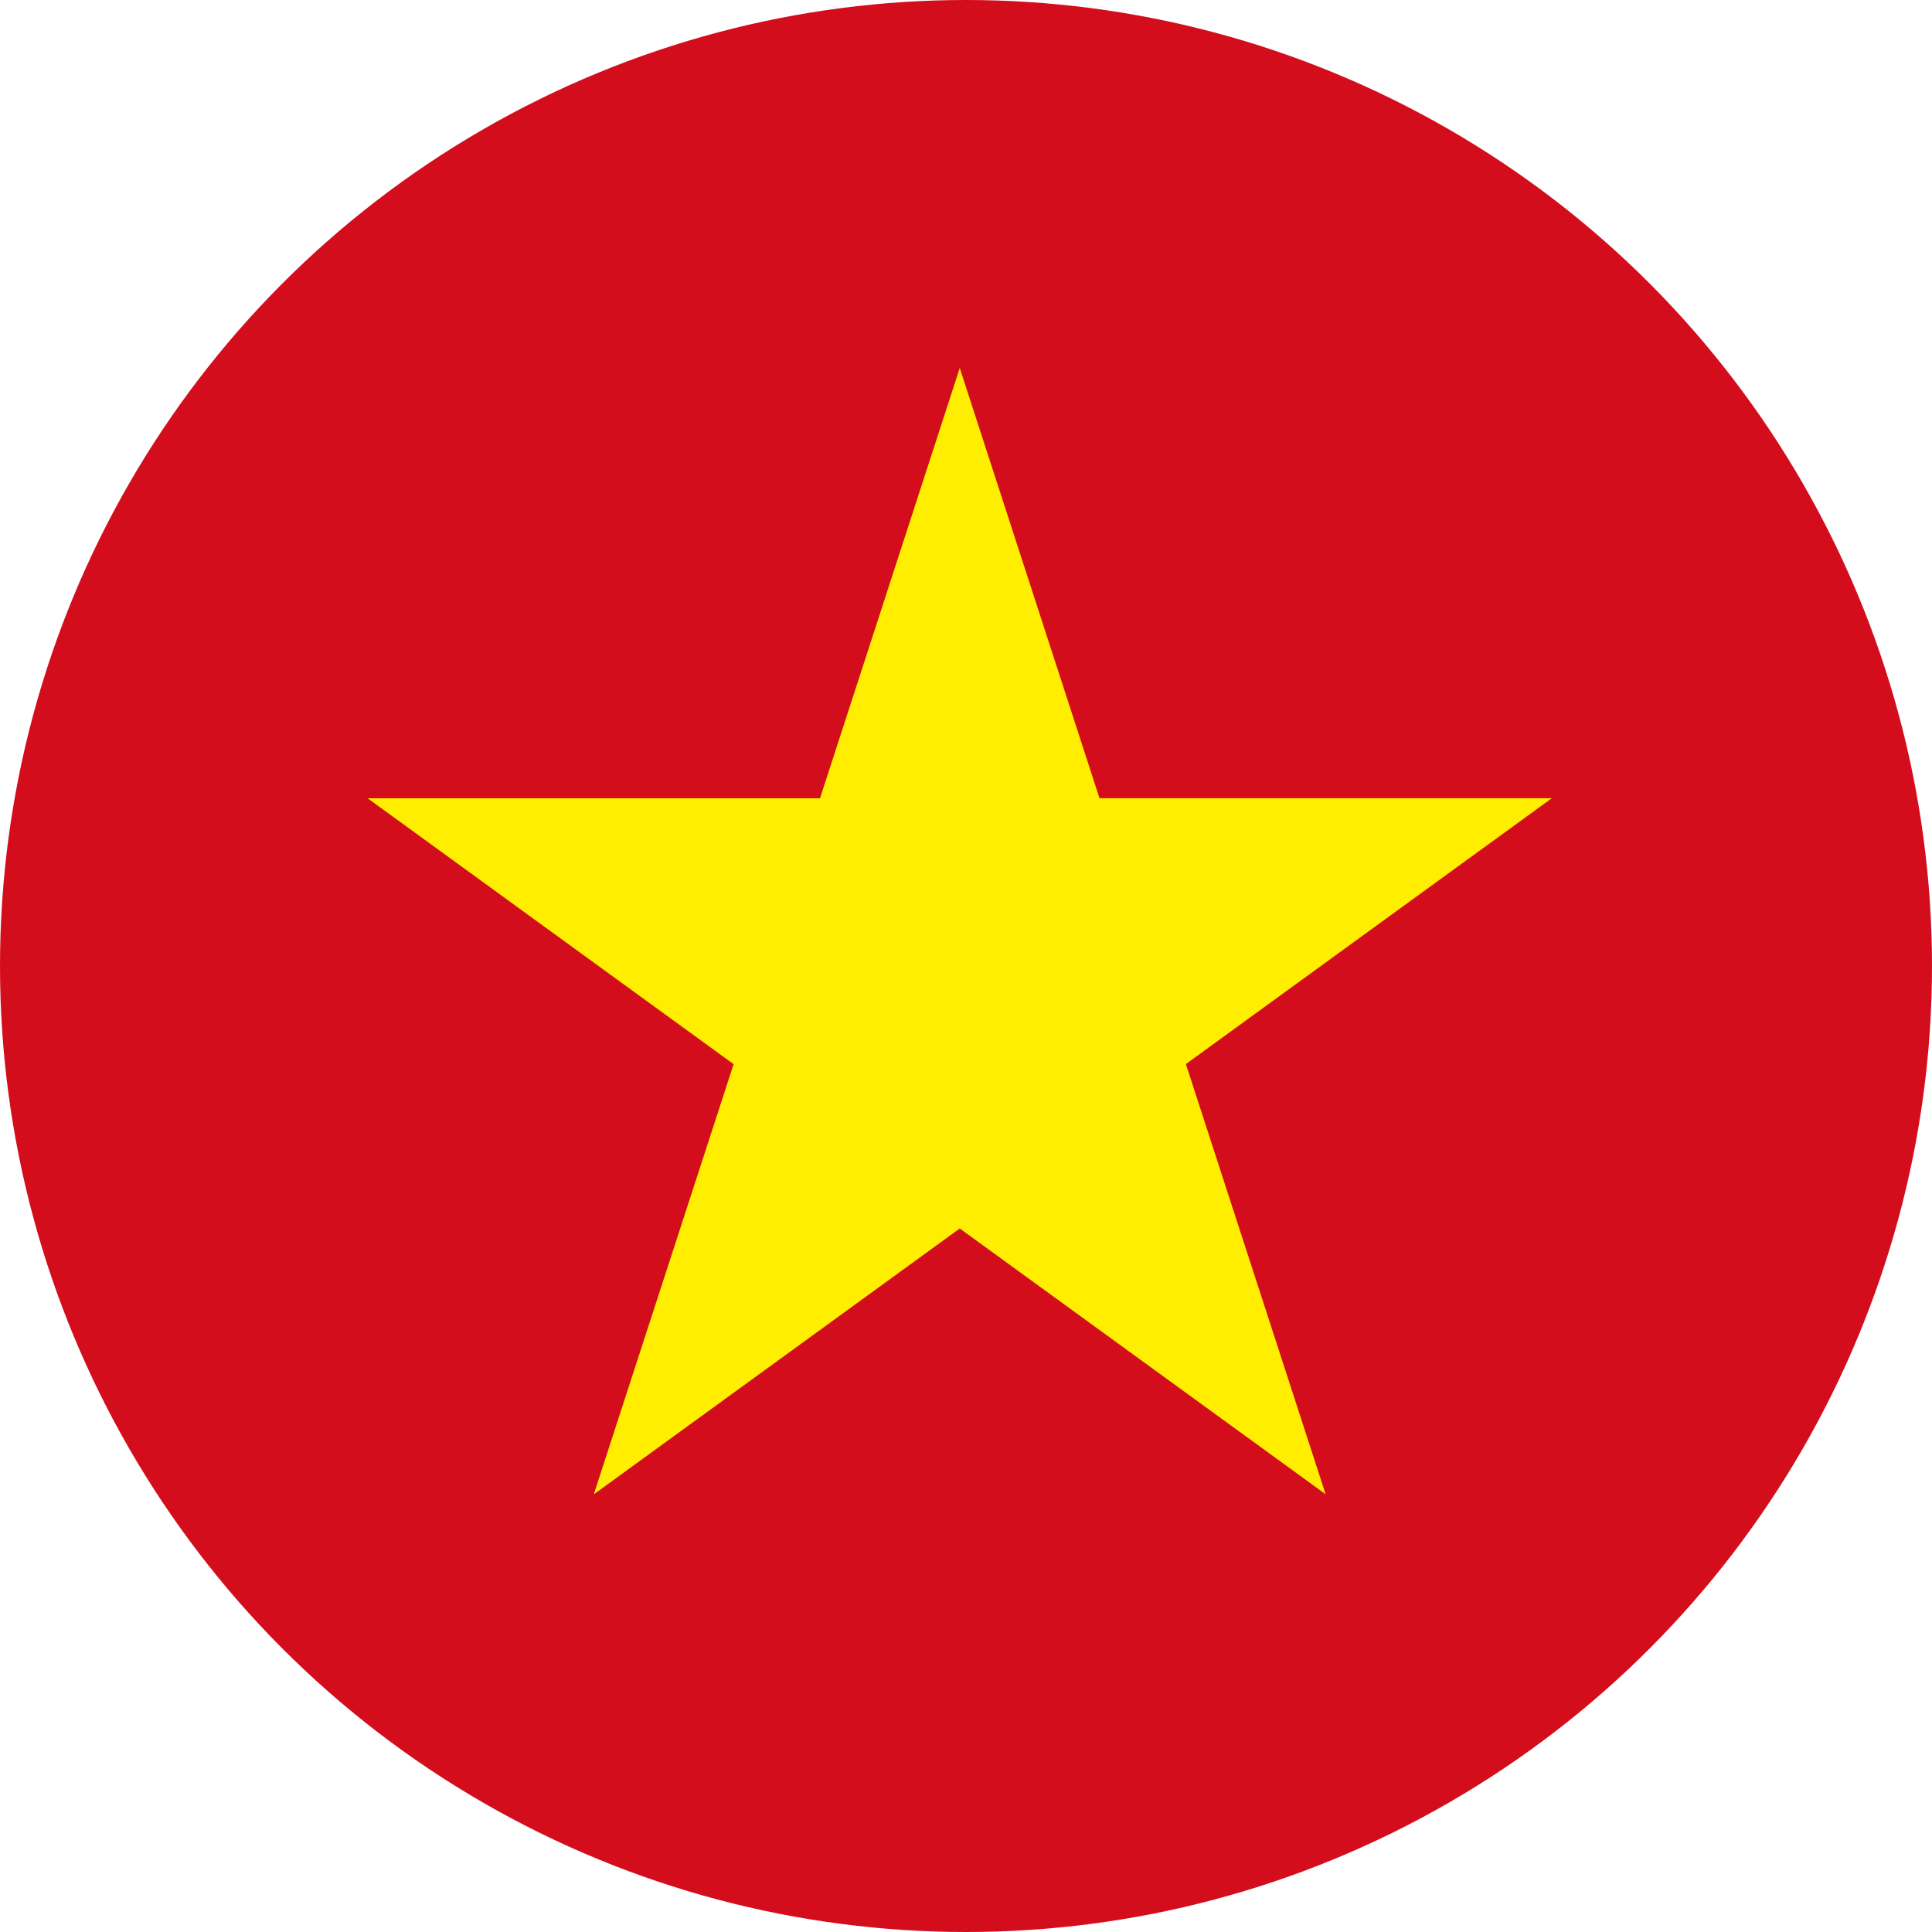
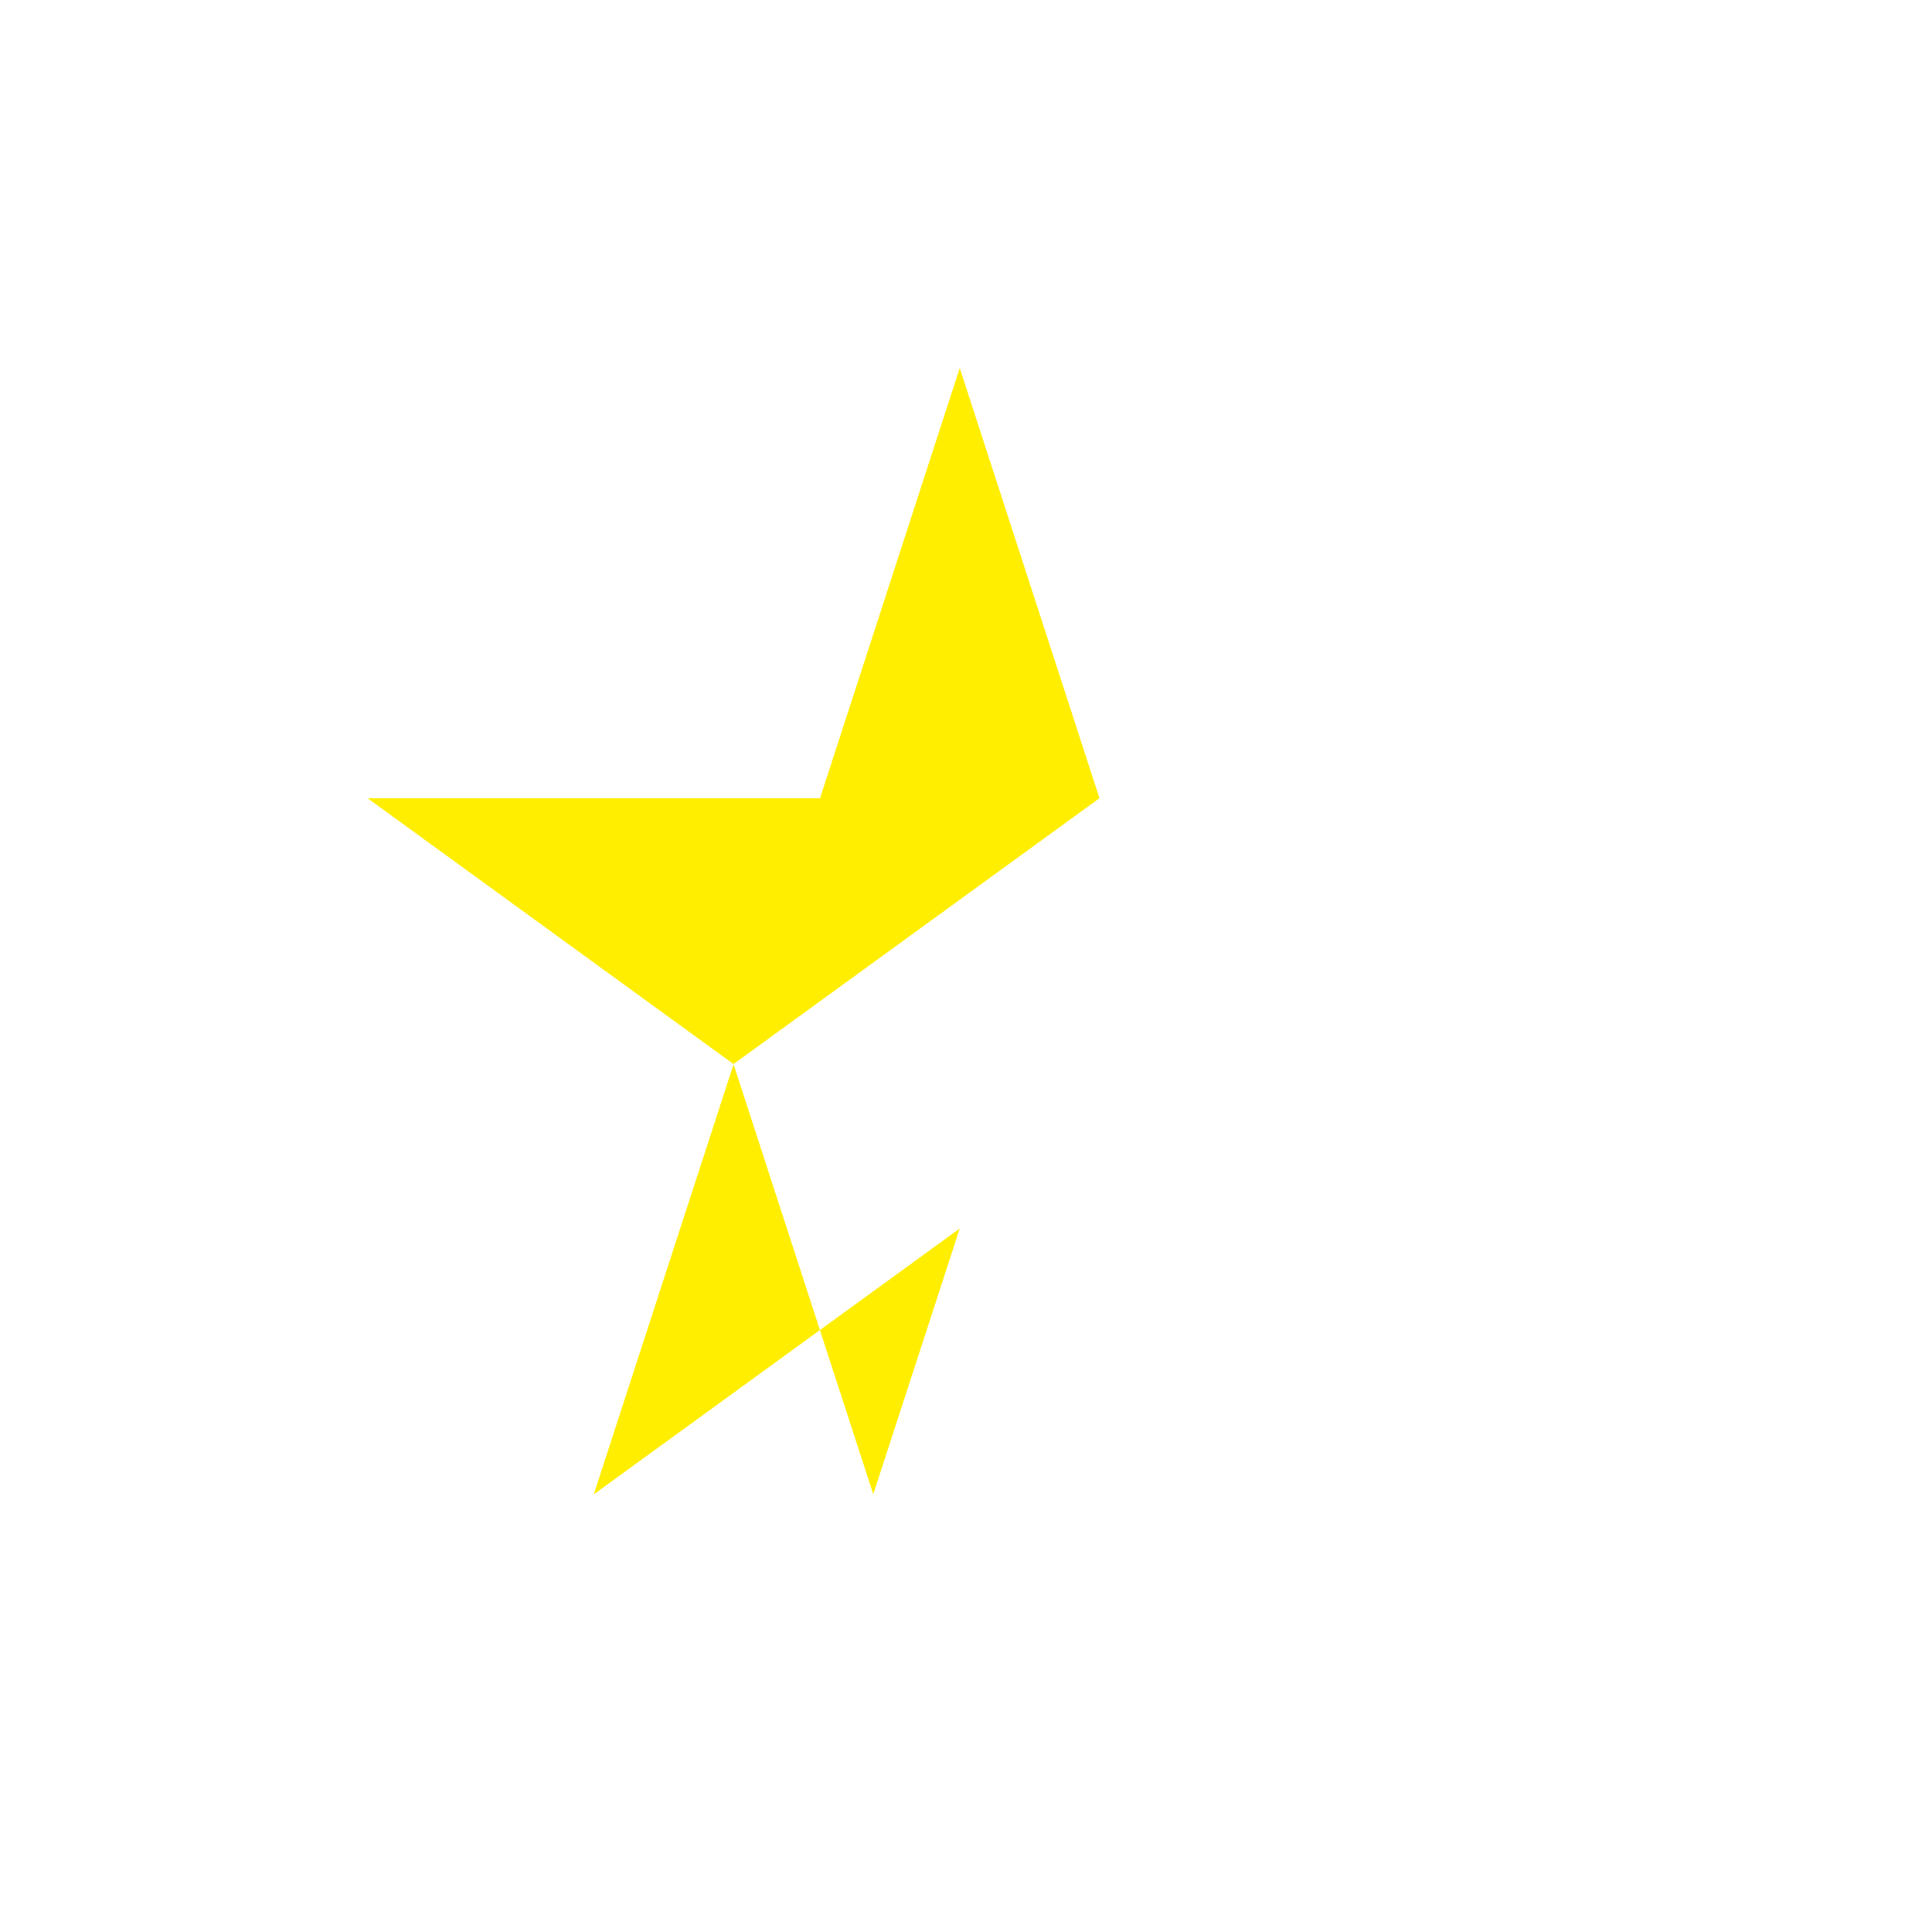
<svg xmlns="http://www.w3.org/2000/svg" width="21" height="21" viewBox="0 0 21 21">
  <g id="Group_2479" data-name="Group 2479" transform="translate(-15)">
-     <circle id="Ellipse_7" data-name="Ellipse 7" cx="10.5" cy="10.5" r="10.5" transform="translate(15)" fill="#d30d1c" />
-     <path id="Path_986" data-name="Path 986" d="M223,272.013l1.519,4.676h4.917l-3.978,2.89,1.519,4.676L223,281.366l-3.978,2.89,1.52-4.676-3.978-2.89h4.917Z" transform="translate(-197.568 -268.013)" fill="#fe0" />
+     <path id="Path_986" data-name="Path 986" d="M223,272.013l1.519,4.676l-3.978,2.89,1.519,4.676L223,281.366l-3.978,2.89,1.52-4.676-3.978-2.89h4.917Z" transform="translate(-197.568 -268.013)" fill="#fe0" />
  </g>
</svg>